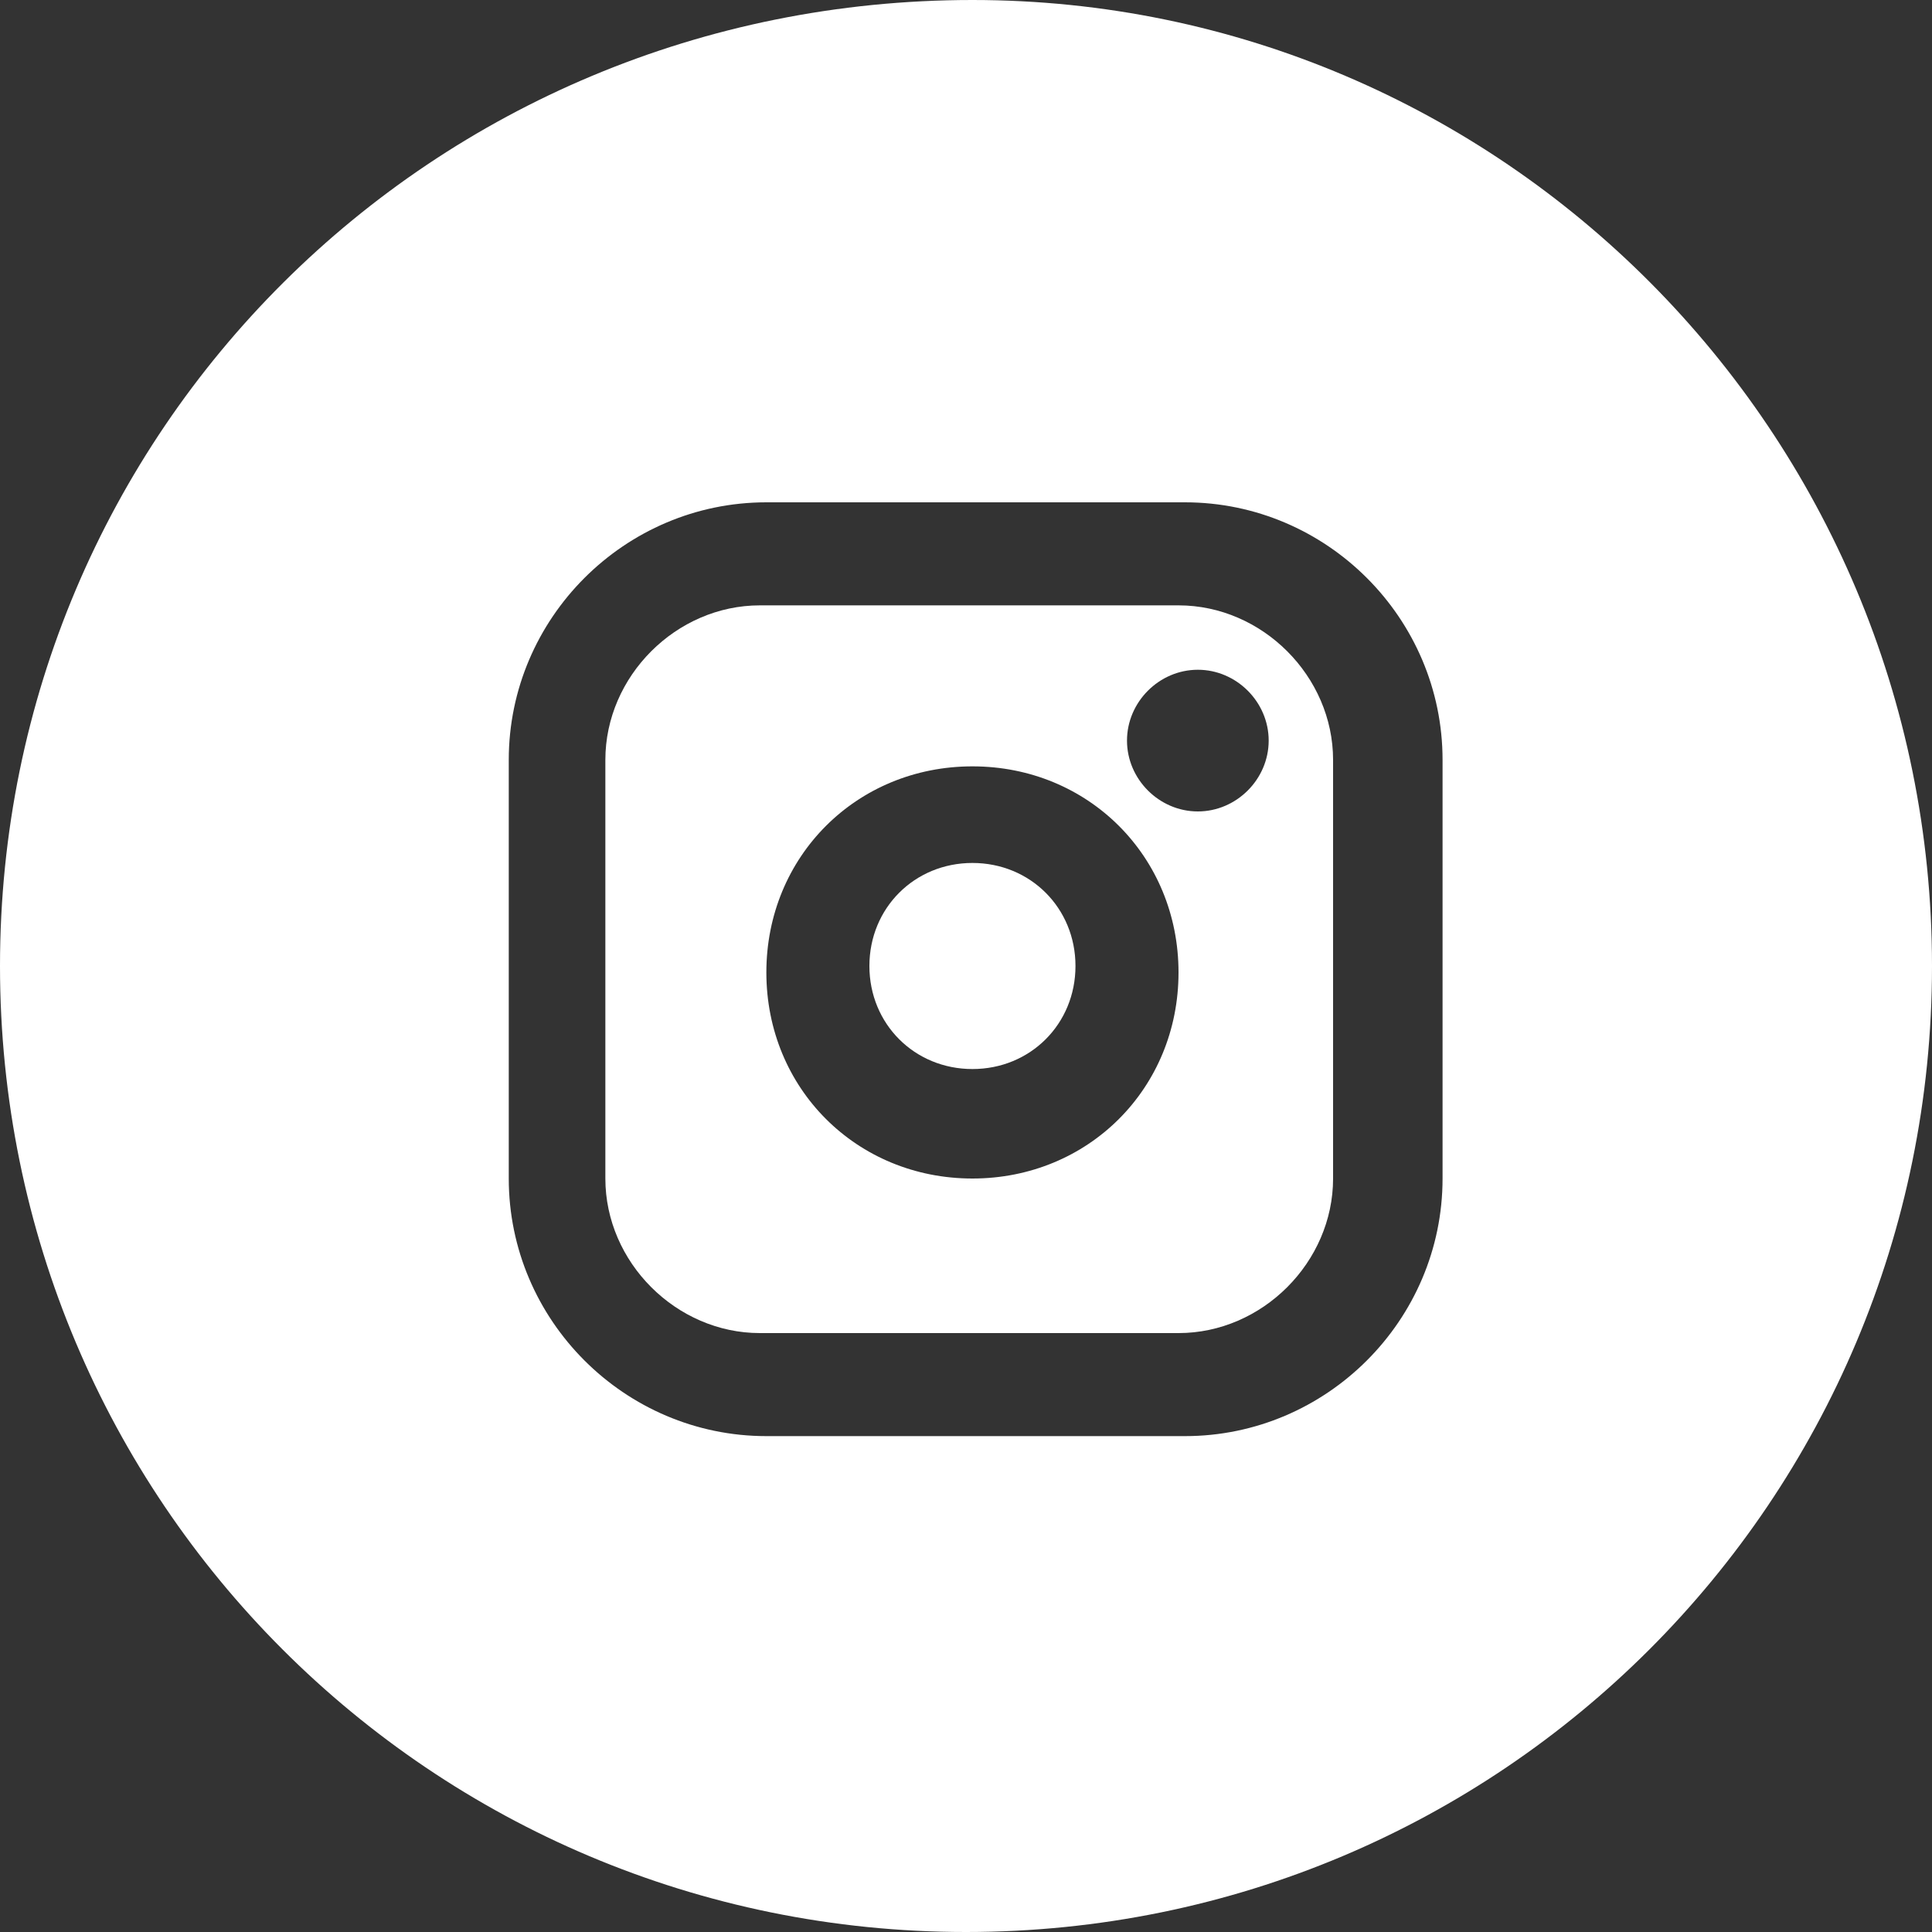
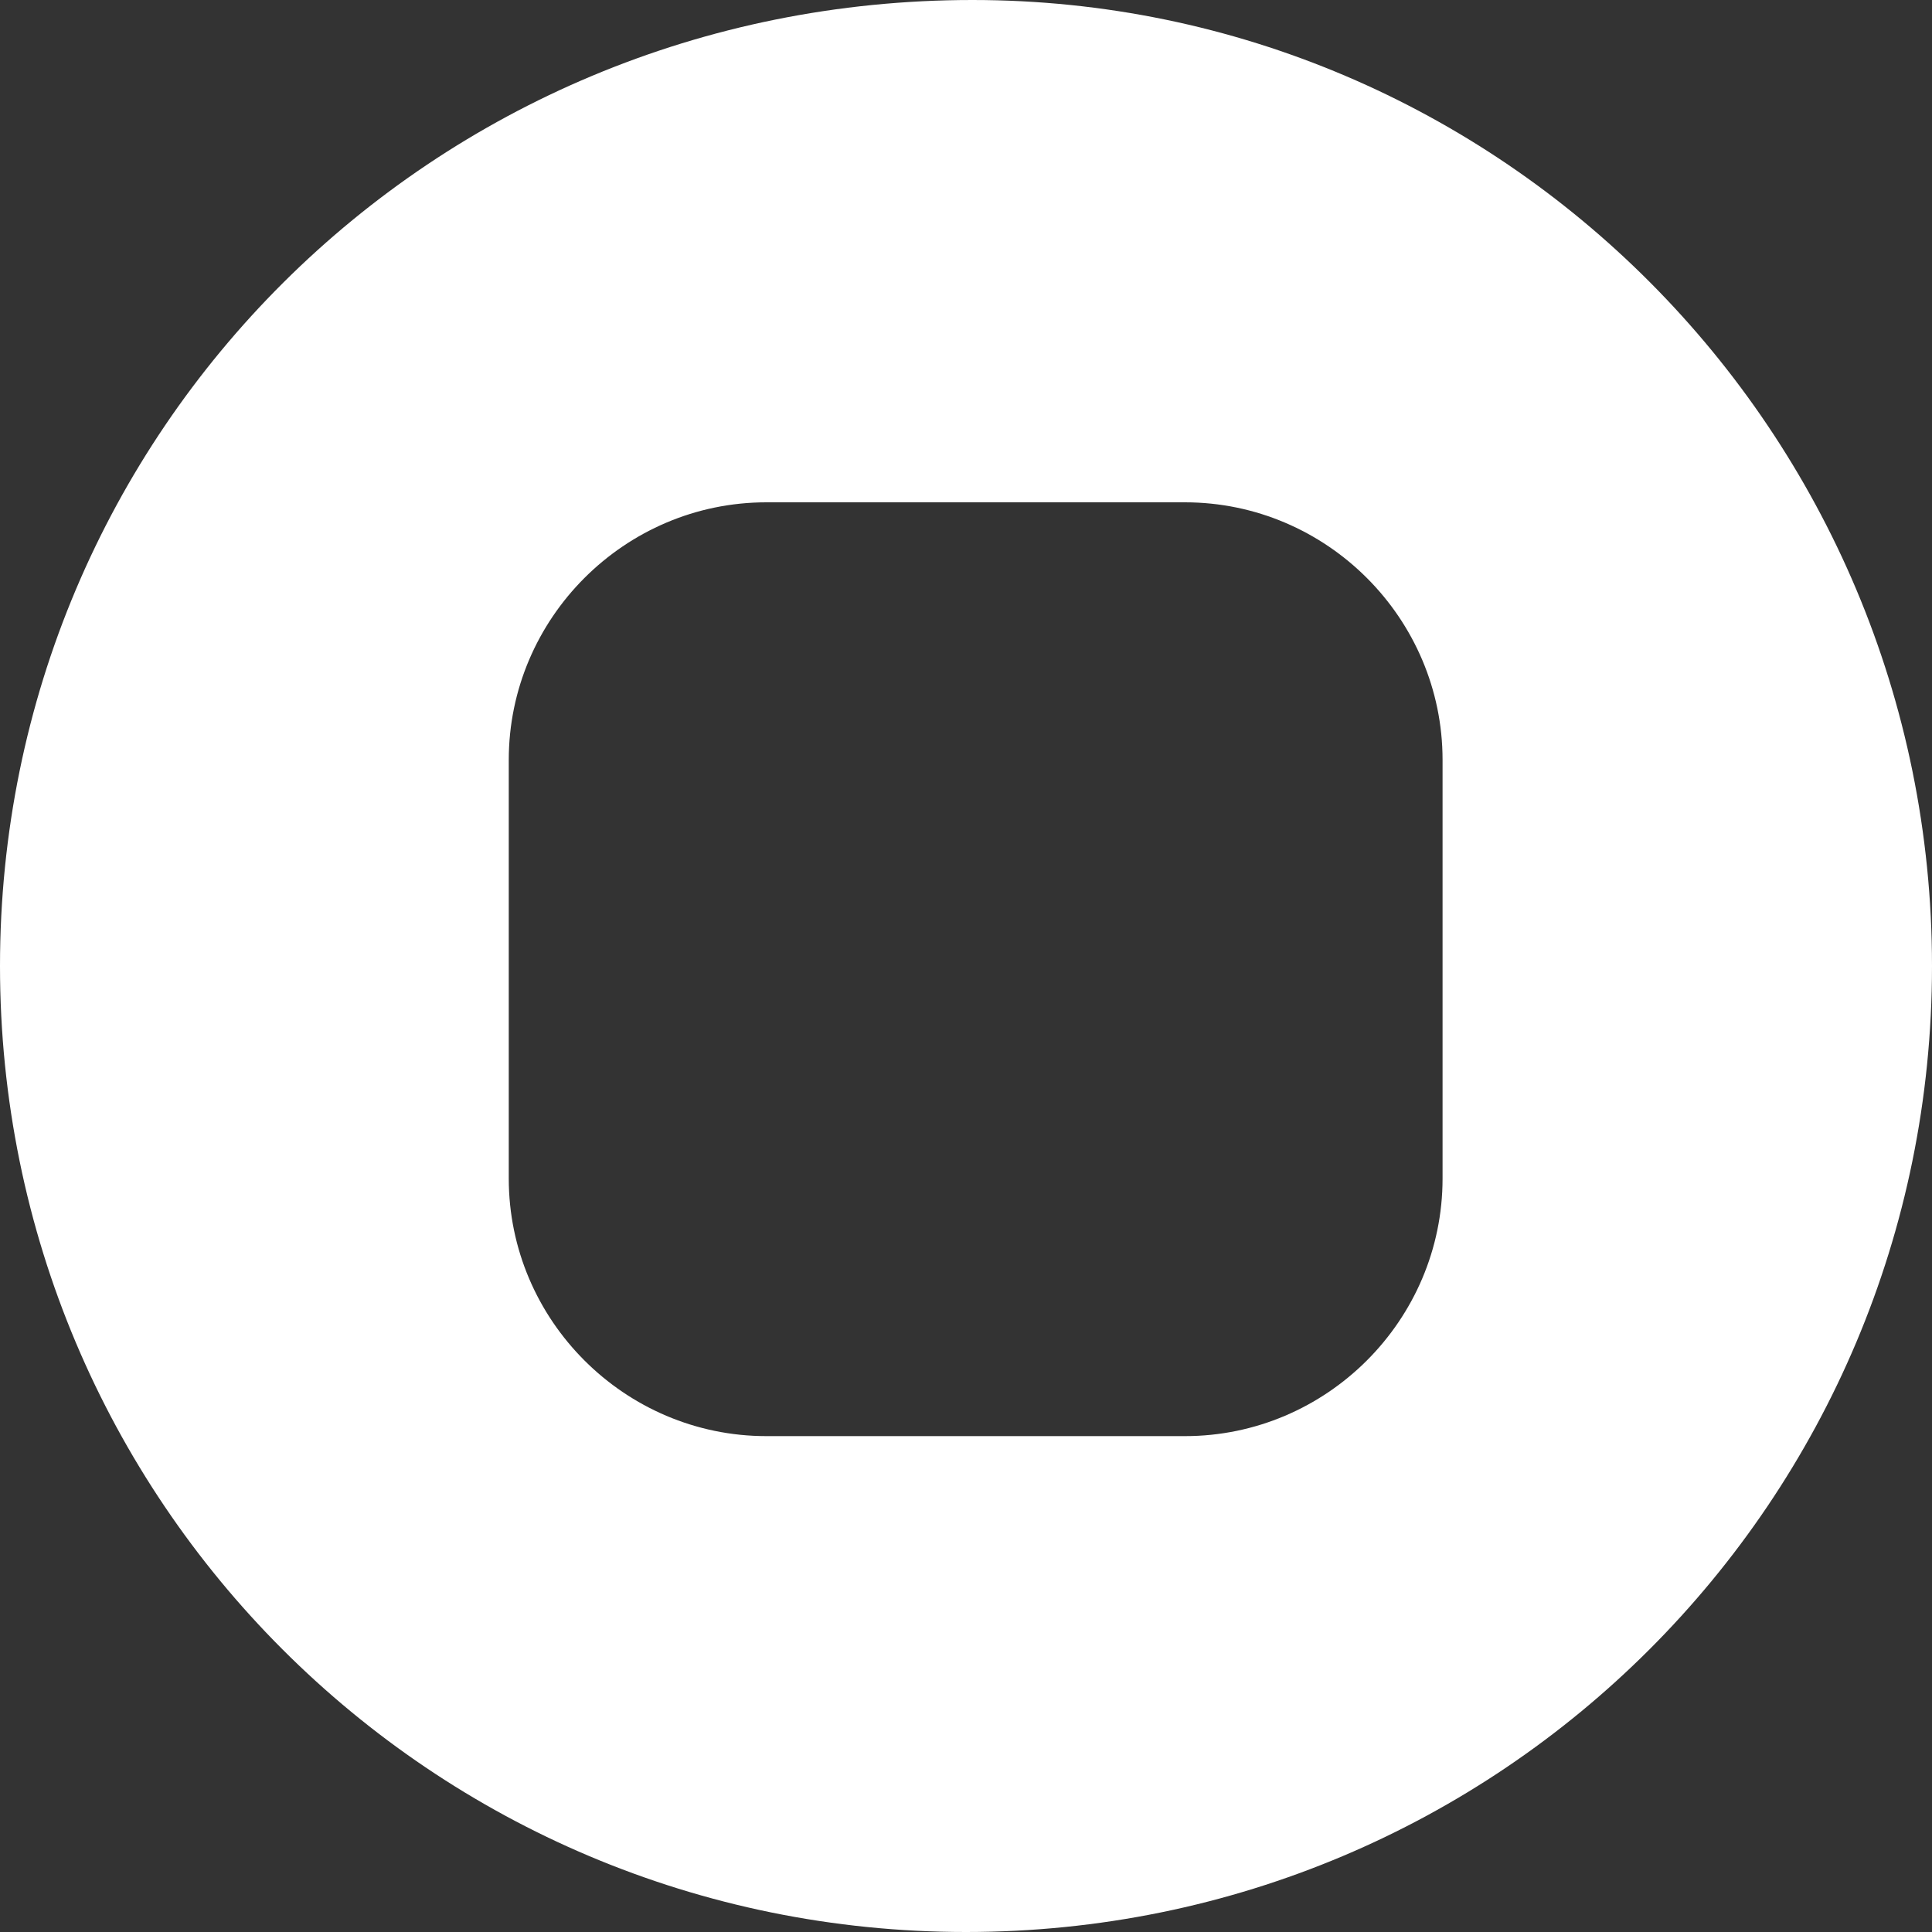
<svg xmlns="http://www.w3.org/2000/svg" id="Vrstva_1" width="10.6mm" height="10.6mm" version="1.1" viewBox="0 0 30 30">
  <rect x="0" y="0" width="30" height="30" fill="#333333" stroke="none" />
-   <path d="M18.3,9.4h-6.5c-1.3,0-2.4,1.1-2.4,2.4v6.5c0,1.3,1.1,2.4,2.4,2.4h6.5c1.3,0,2.4-1.1,2.4-2.4v-6.5c0-1.3-1.1-2.4-2.4-2.4ZM15.1,18.3c-1.8,0-3.2-1.4-3.2-3.2s1.4-3.2,3.2-3.2c1.8,0,3.2,1.4,3.2,3.2,0,1.8-1.4,3.2-3.2,3.2ZM18.6,12.6c-.6,0-1.1-.5-1.1-1.1s.5-1.1,1.1-1.1,1.1.5,1.1,1.1-.5,1.1-1.1,1.1Z" fill="#fff" />
-   <path d="M15.1,13.4c-.9,0-1.6.7-1.6,1.6s.7,1.6,1.6,1.6,1.6-.7,1.6-1.6-.7-1.6-1.6-1.6Z" fill="#fff" />
  <path d="M15.1,0s0,0,0,0C6.7,0,0,6.7,0,15s6.7,15,15,15,15-6.7,15-15C30,6.7,23.3,0,15.1,0ZM22.4,18.3c0,2.2-1.8,4-4,4h-6.5c-2.2,0-4-1.8-4-4v-6.5c0-2.2,1.8-4,4-4h6.5c2.2,0,4,1.8,4,4v6.5Z" fill="#fff" />
</svg>